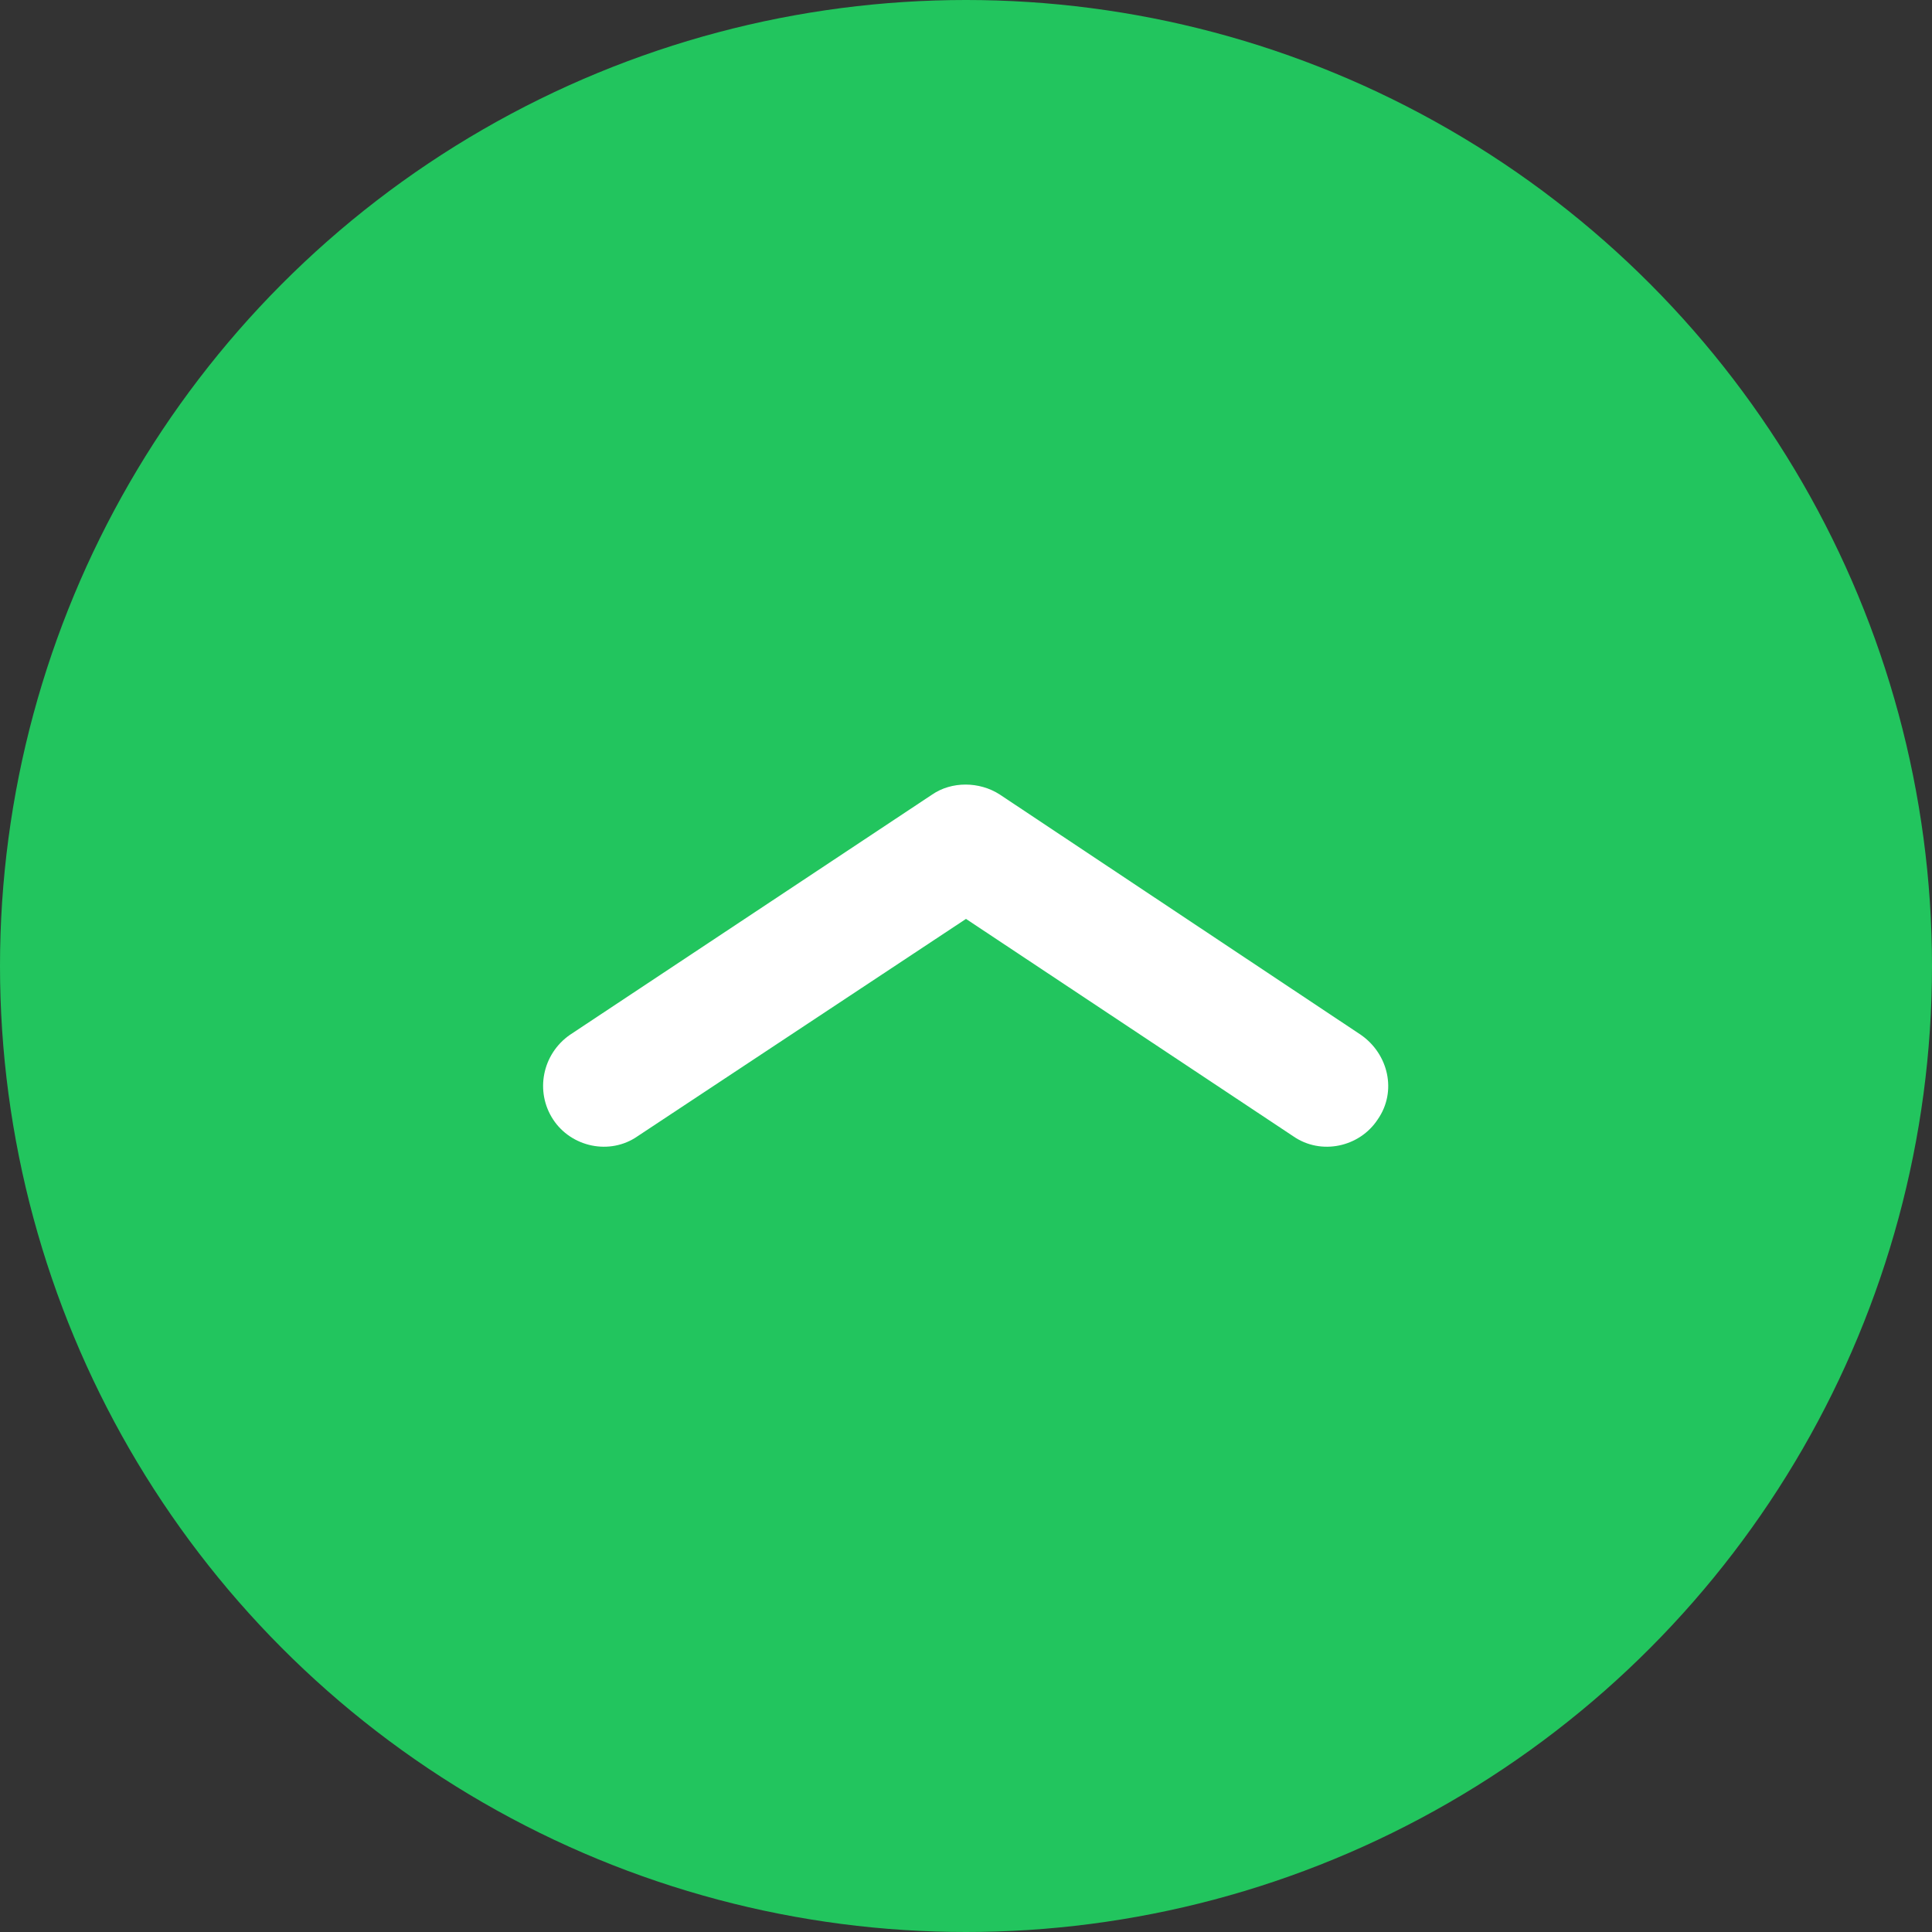
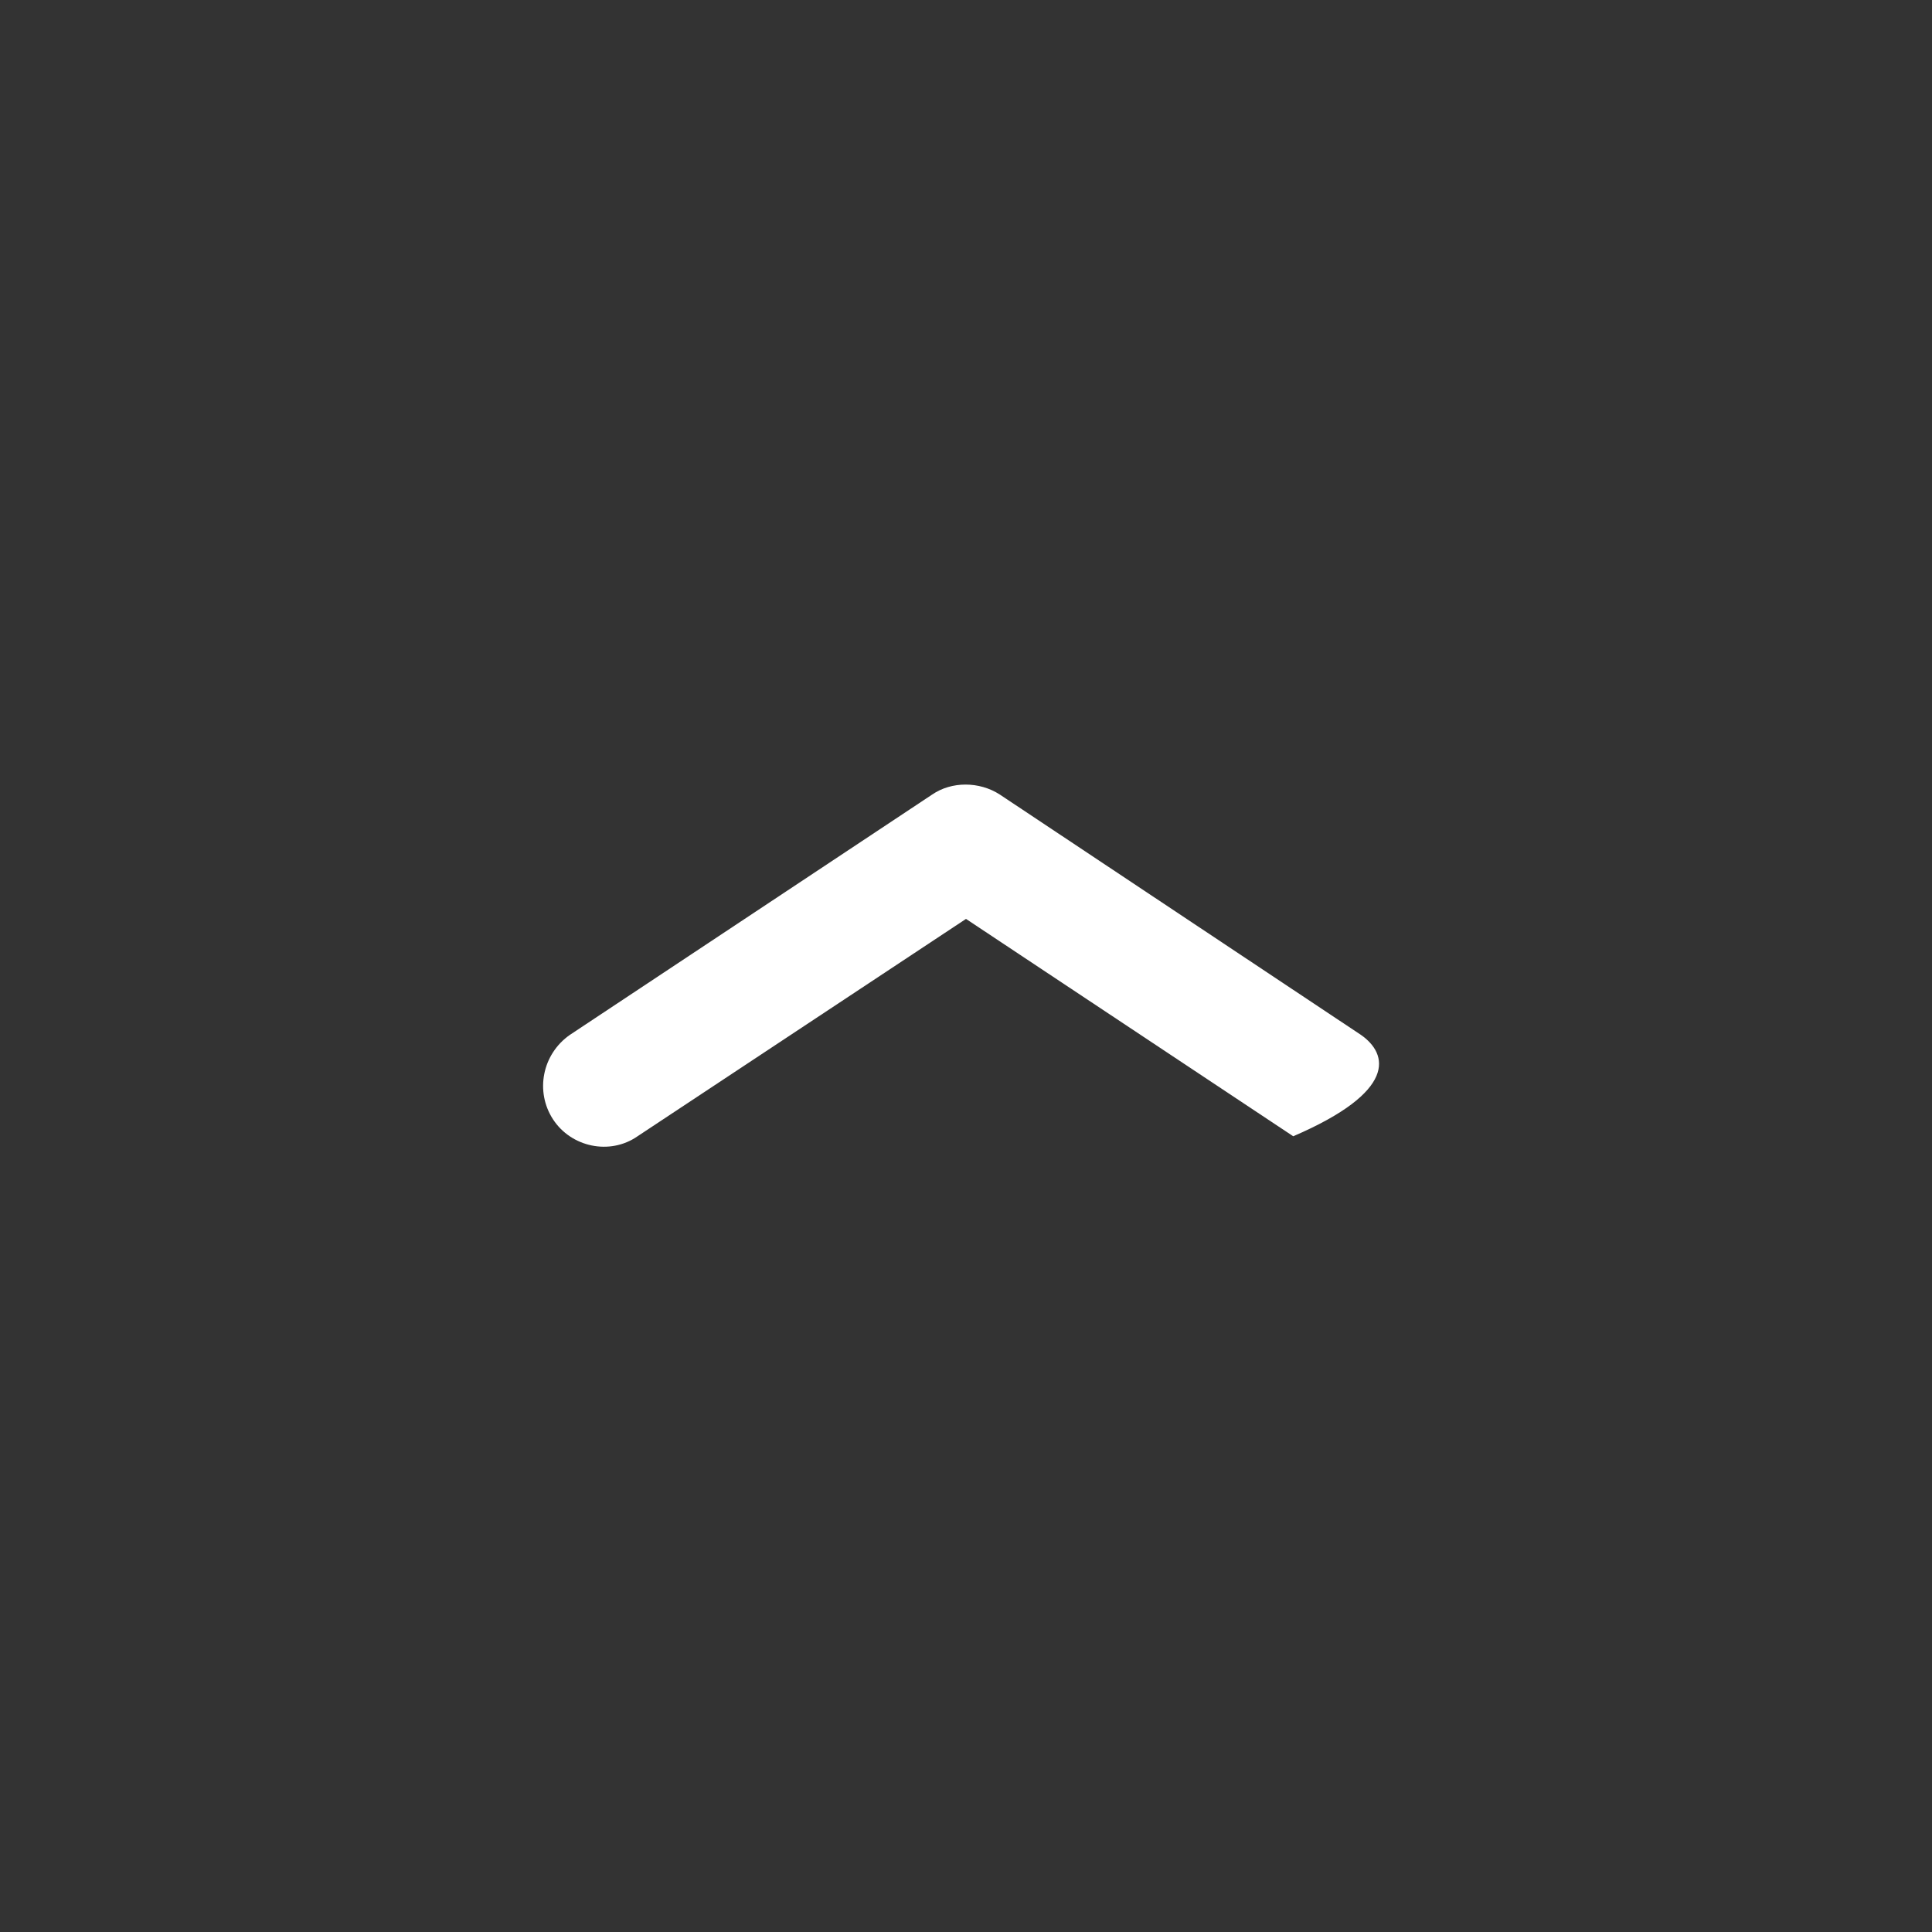
<svg xmlns="http://www.w3.org/2000/svg" width="16" height="16" viewBox="0 0 16 16" fill="none">
  <rect x="0" y="0" width="16" height="16" fill="#333333" stroke="none" />
  <desc>
			Created with Pixso.
	</desc>
  <defs />
-   <circle id="Ellipse 25" cx="8" cy="8" r="8" fill="#22C55E" fill-opacity="1" />
-   <path id="Vector" d="M7.72 6.58L4.72 8.57C4.49 8.73 4.43 9.04 4.58 9.27C4.73 9.5 5.05 9.57 5.28 9.41L8 7.61L10.71 9.41C10.94 9.57 11.26 9.5 11.41 9.27C11.57 9.04 11.5 8.73 11.27 8.57L8.28 6.58C8.11 6.47 7.88 6.47 7.72 6.58Z" fill="#FFFFFF" fill-opacity="1" fill-rule="nonzero" />
+   <path id="Vector" d="M7.72 6.58L4.72 8.57C4.49 8.73 4.43 9.04 4.58 9.27C4.73 9.5 5.05 9.57 5.28 9.41L8 7.61L10.71 9.41C11.57 9.04 11.5 8.73 11.27 8.57L8.28 6.58C8.11 6.47 7.88 6.47 7.72 6.58Z" fill="#FFFFFF" fill-opacity="1" fill-rule="nonzero" />
</svg>